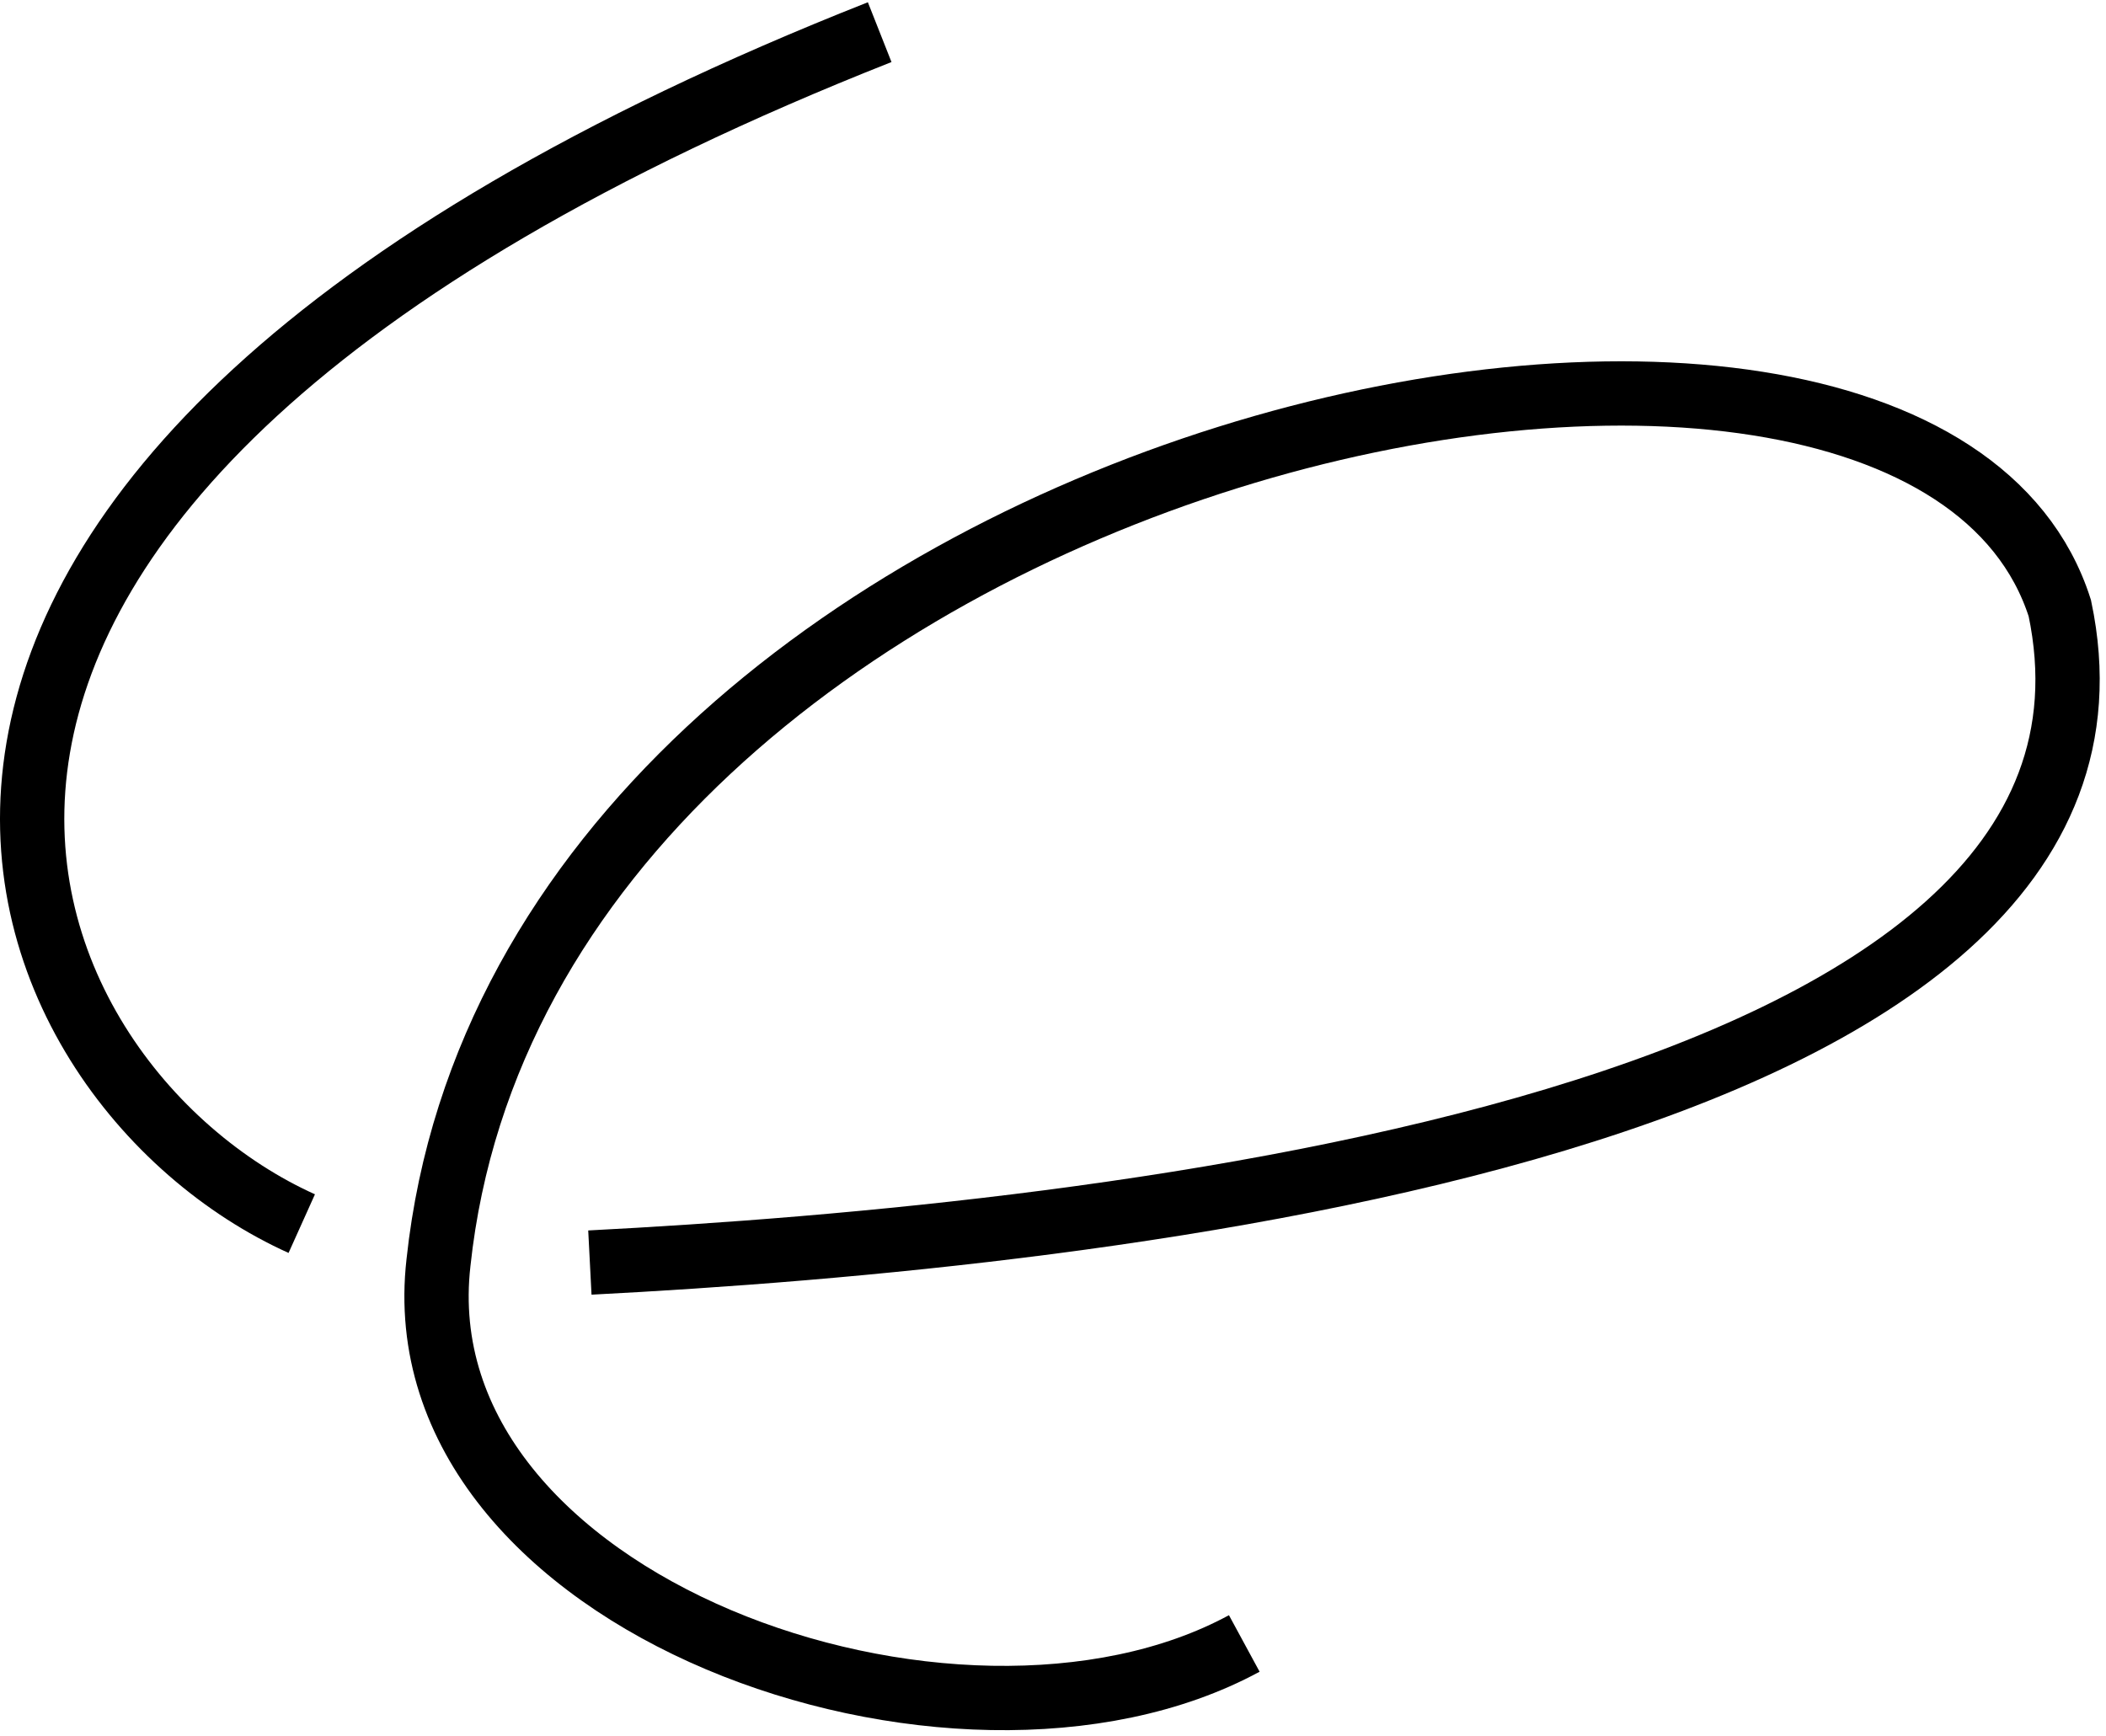
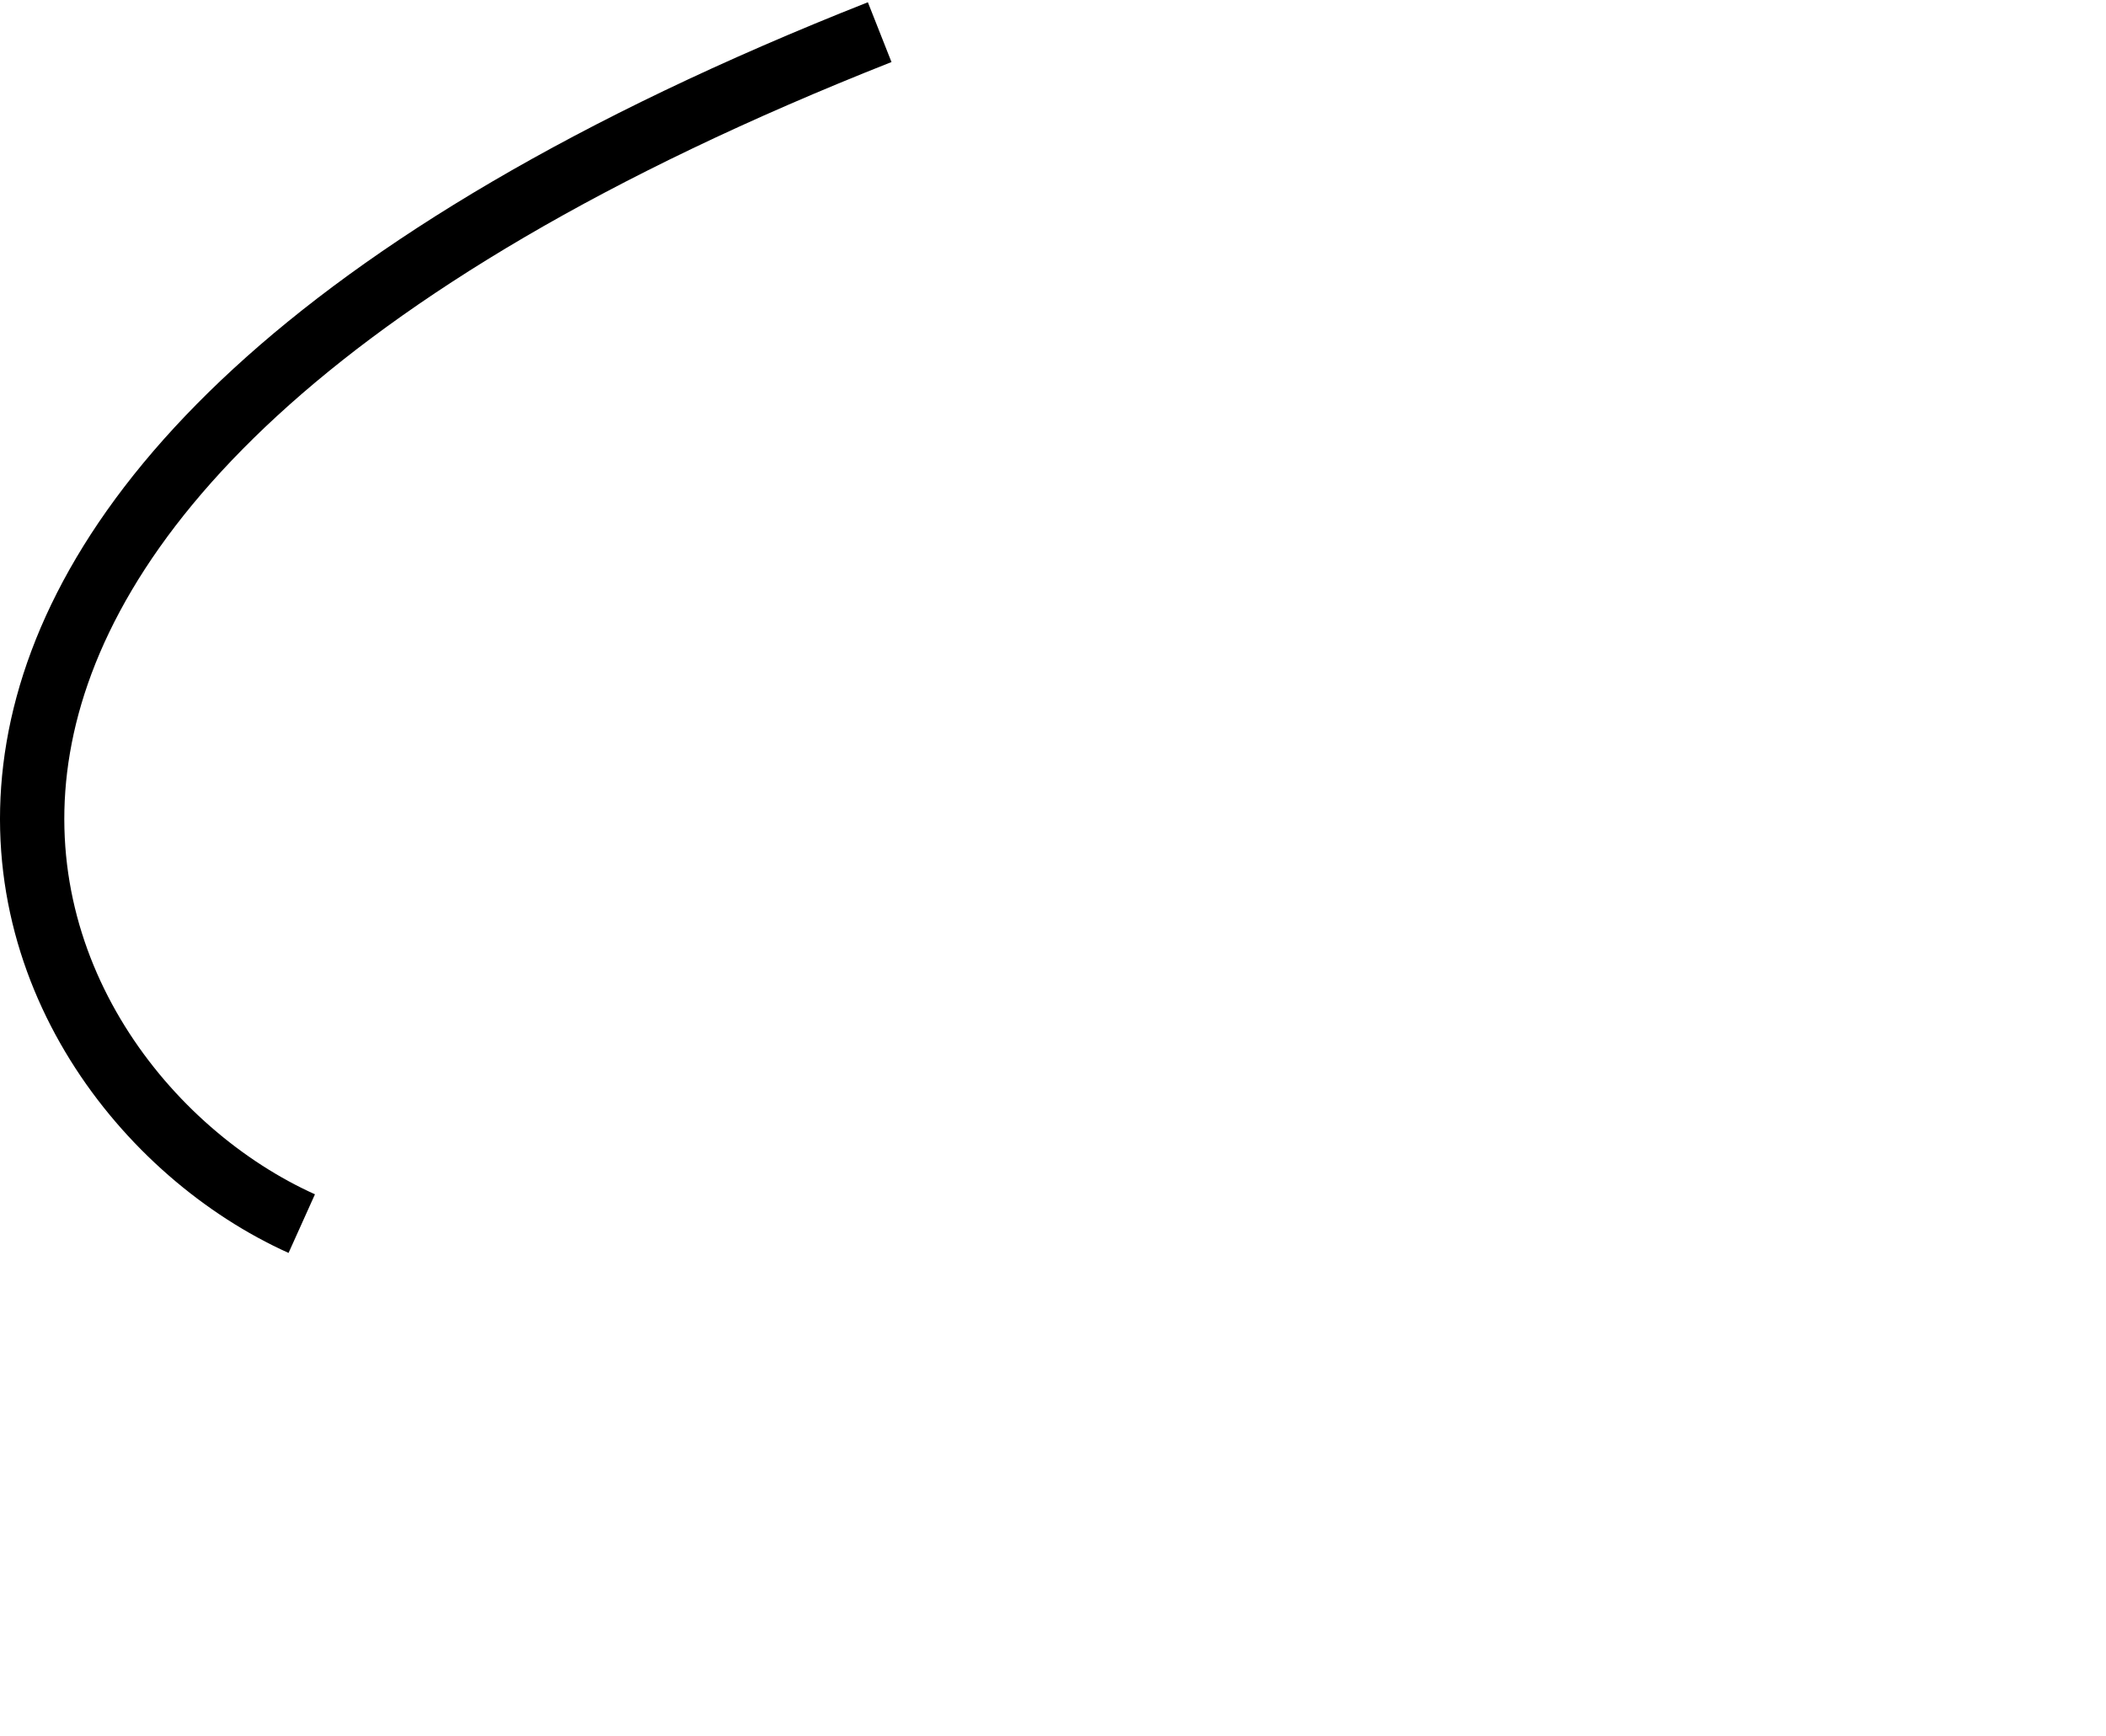
<svg xmlns="http://www.w3.org/2000/svg" width="131" height="108" viewBox="0 0 131 108" fill="none">
  <path d="M18.77 76.121C-0.57 67.413 -17.58 30.555 54.719 2" stroke="black" stroke-width="4" />
-   <path d="M36.692 78.544C68.183 76.924 134.915 70.045 128.128 37.838C119.119 9.594 32.743 27.51 27.275 78.544C24.845 99.808 59.475 111.959 77.398 102.239" stroke="black" stroke-width="4" />
</svg>